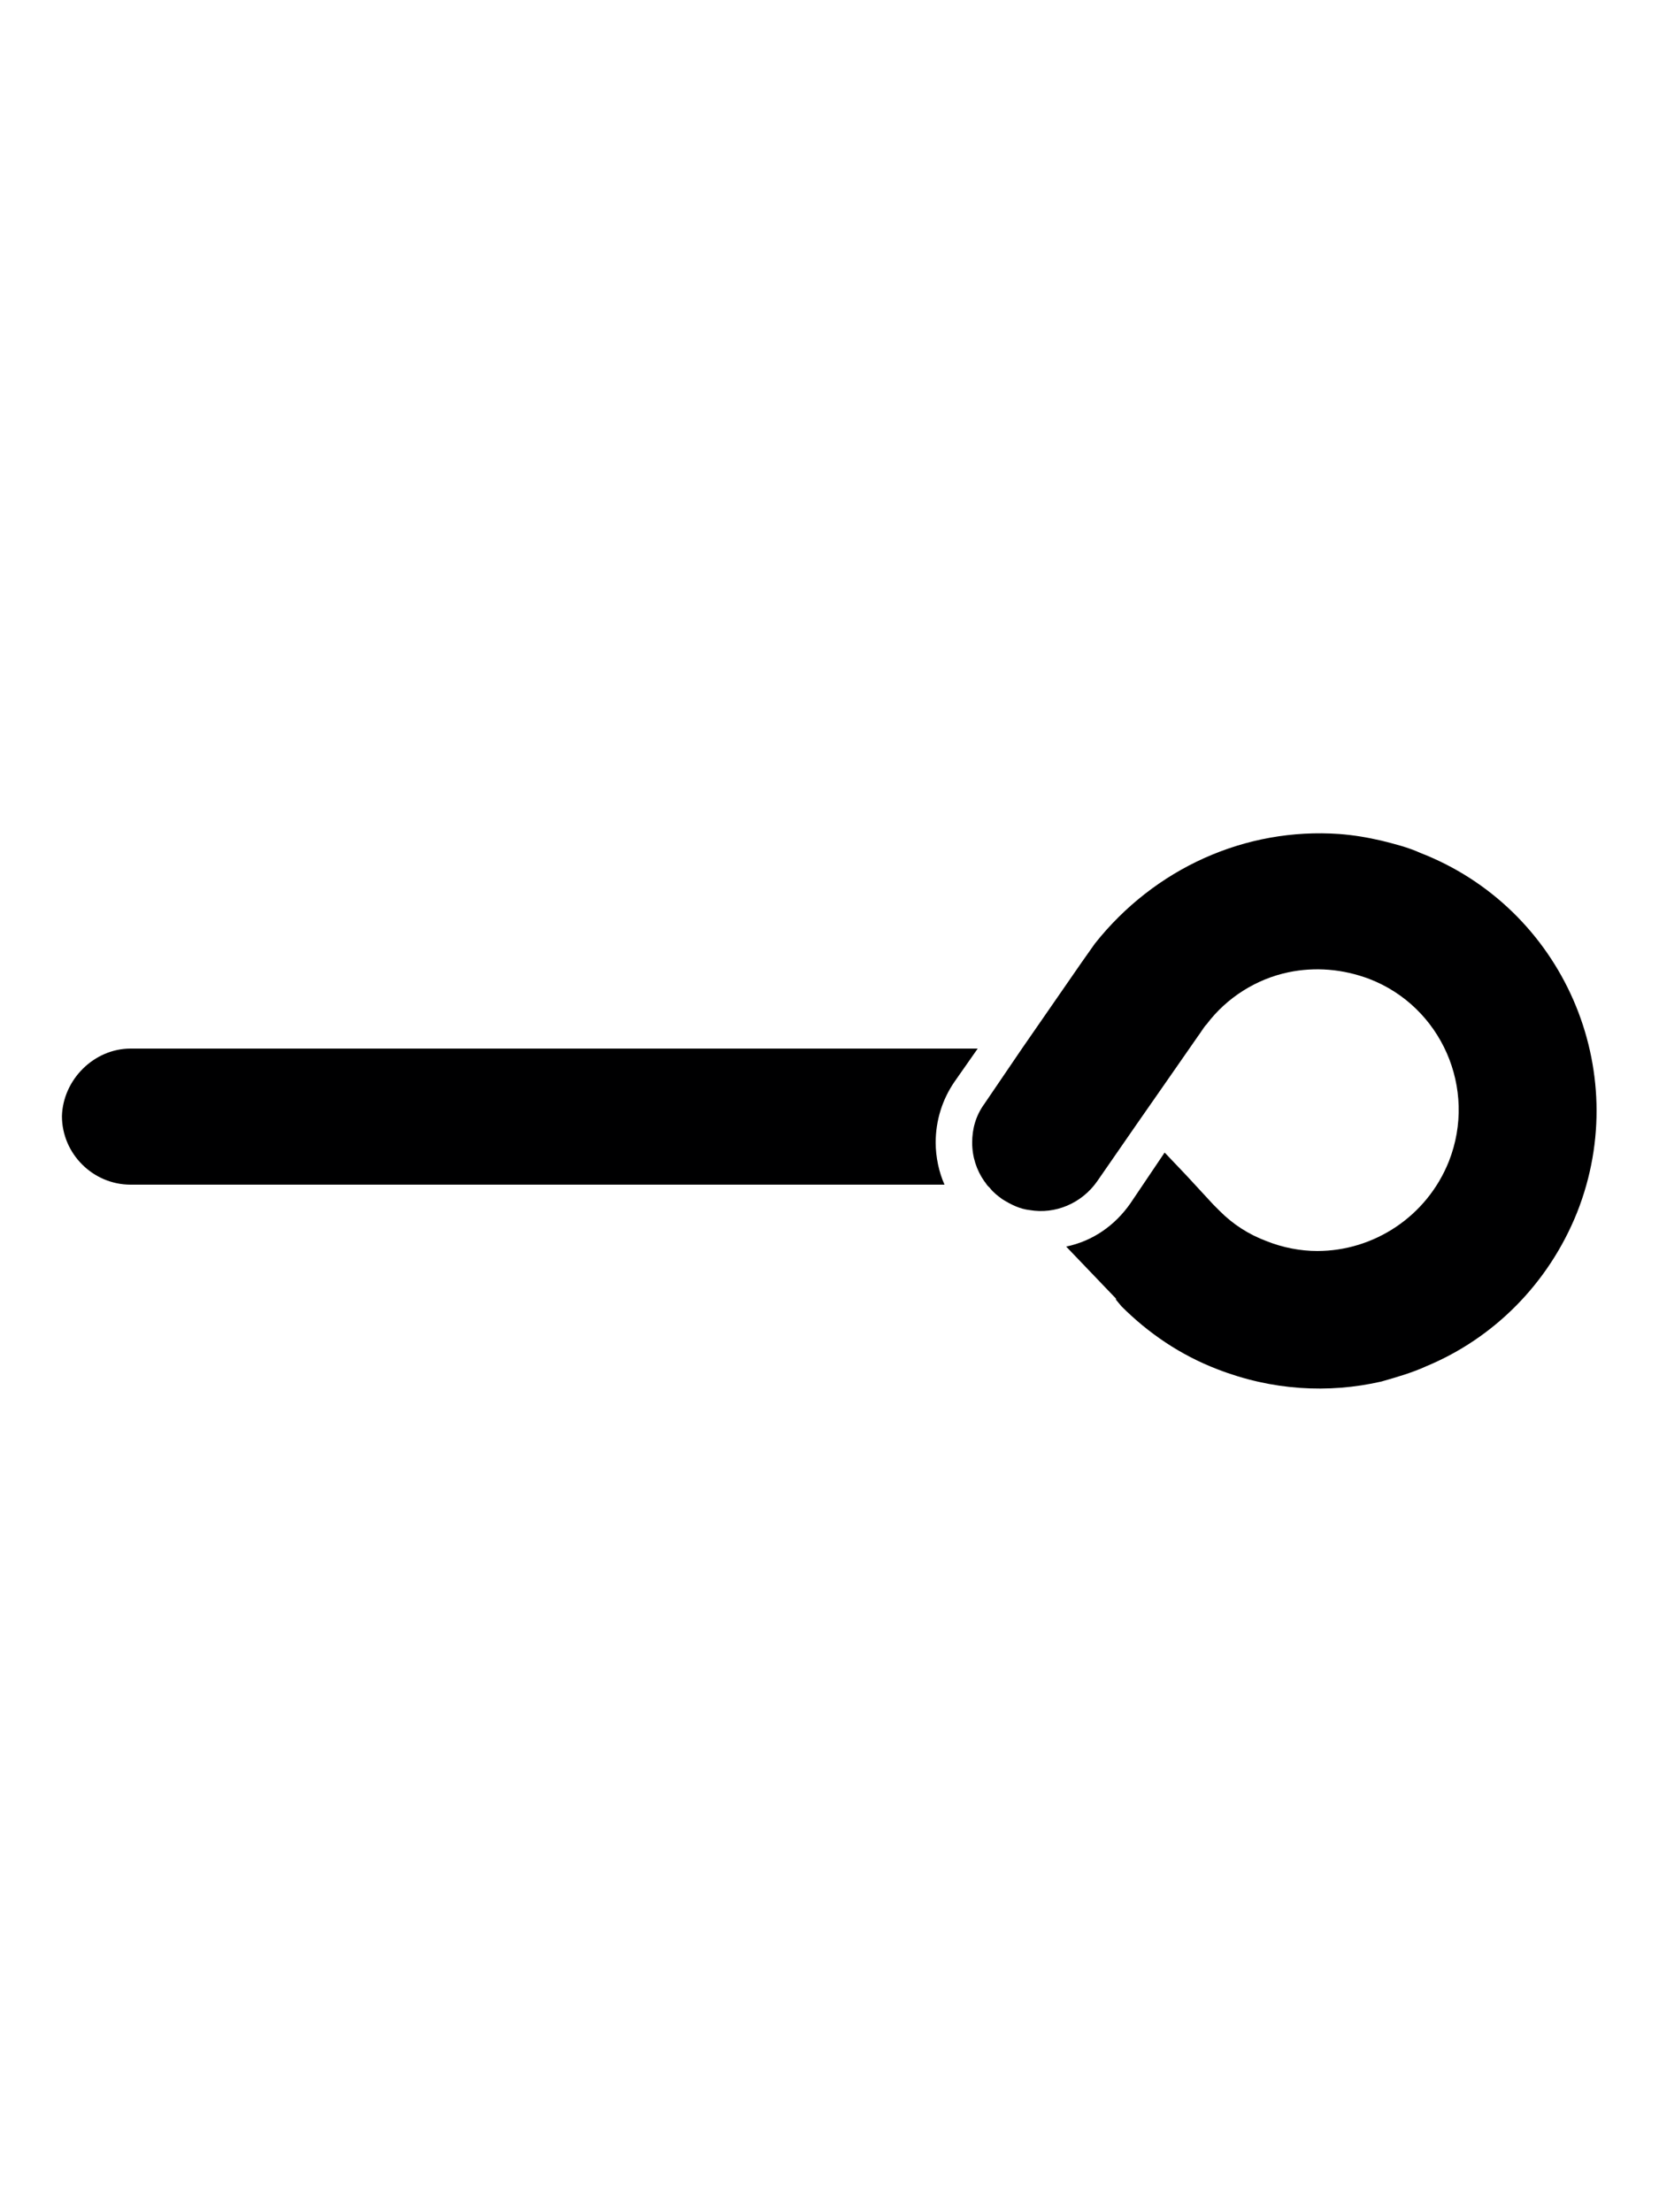
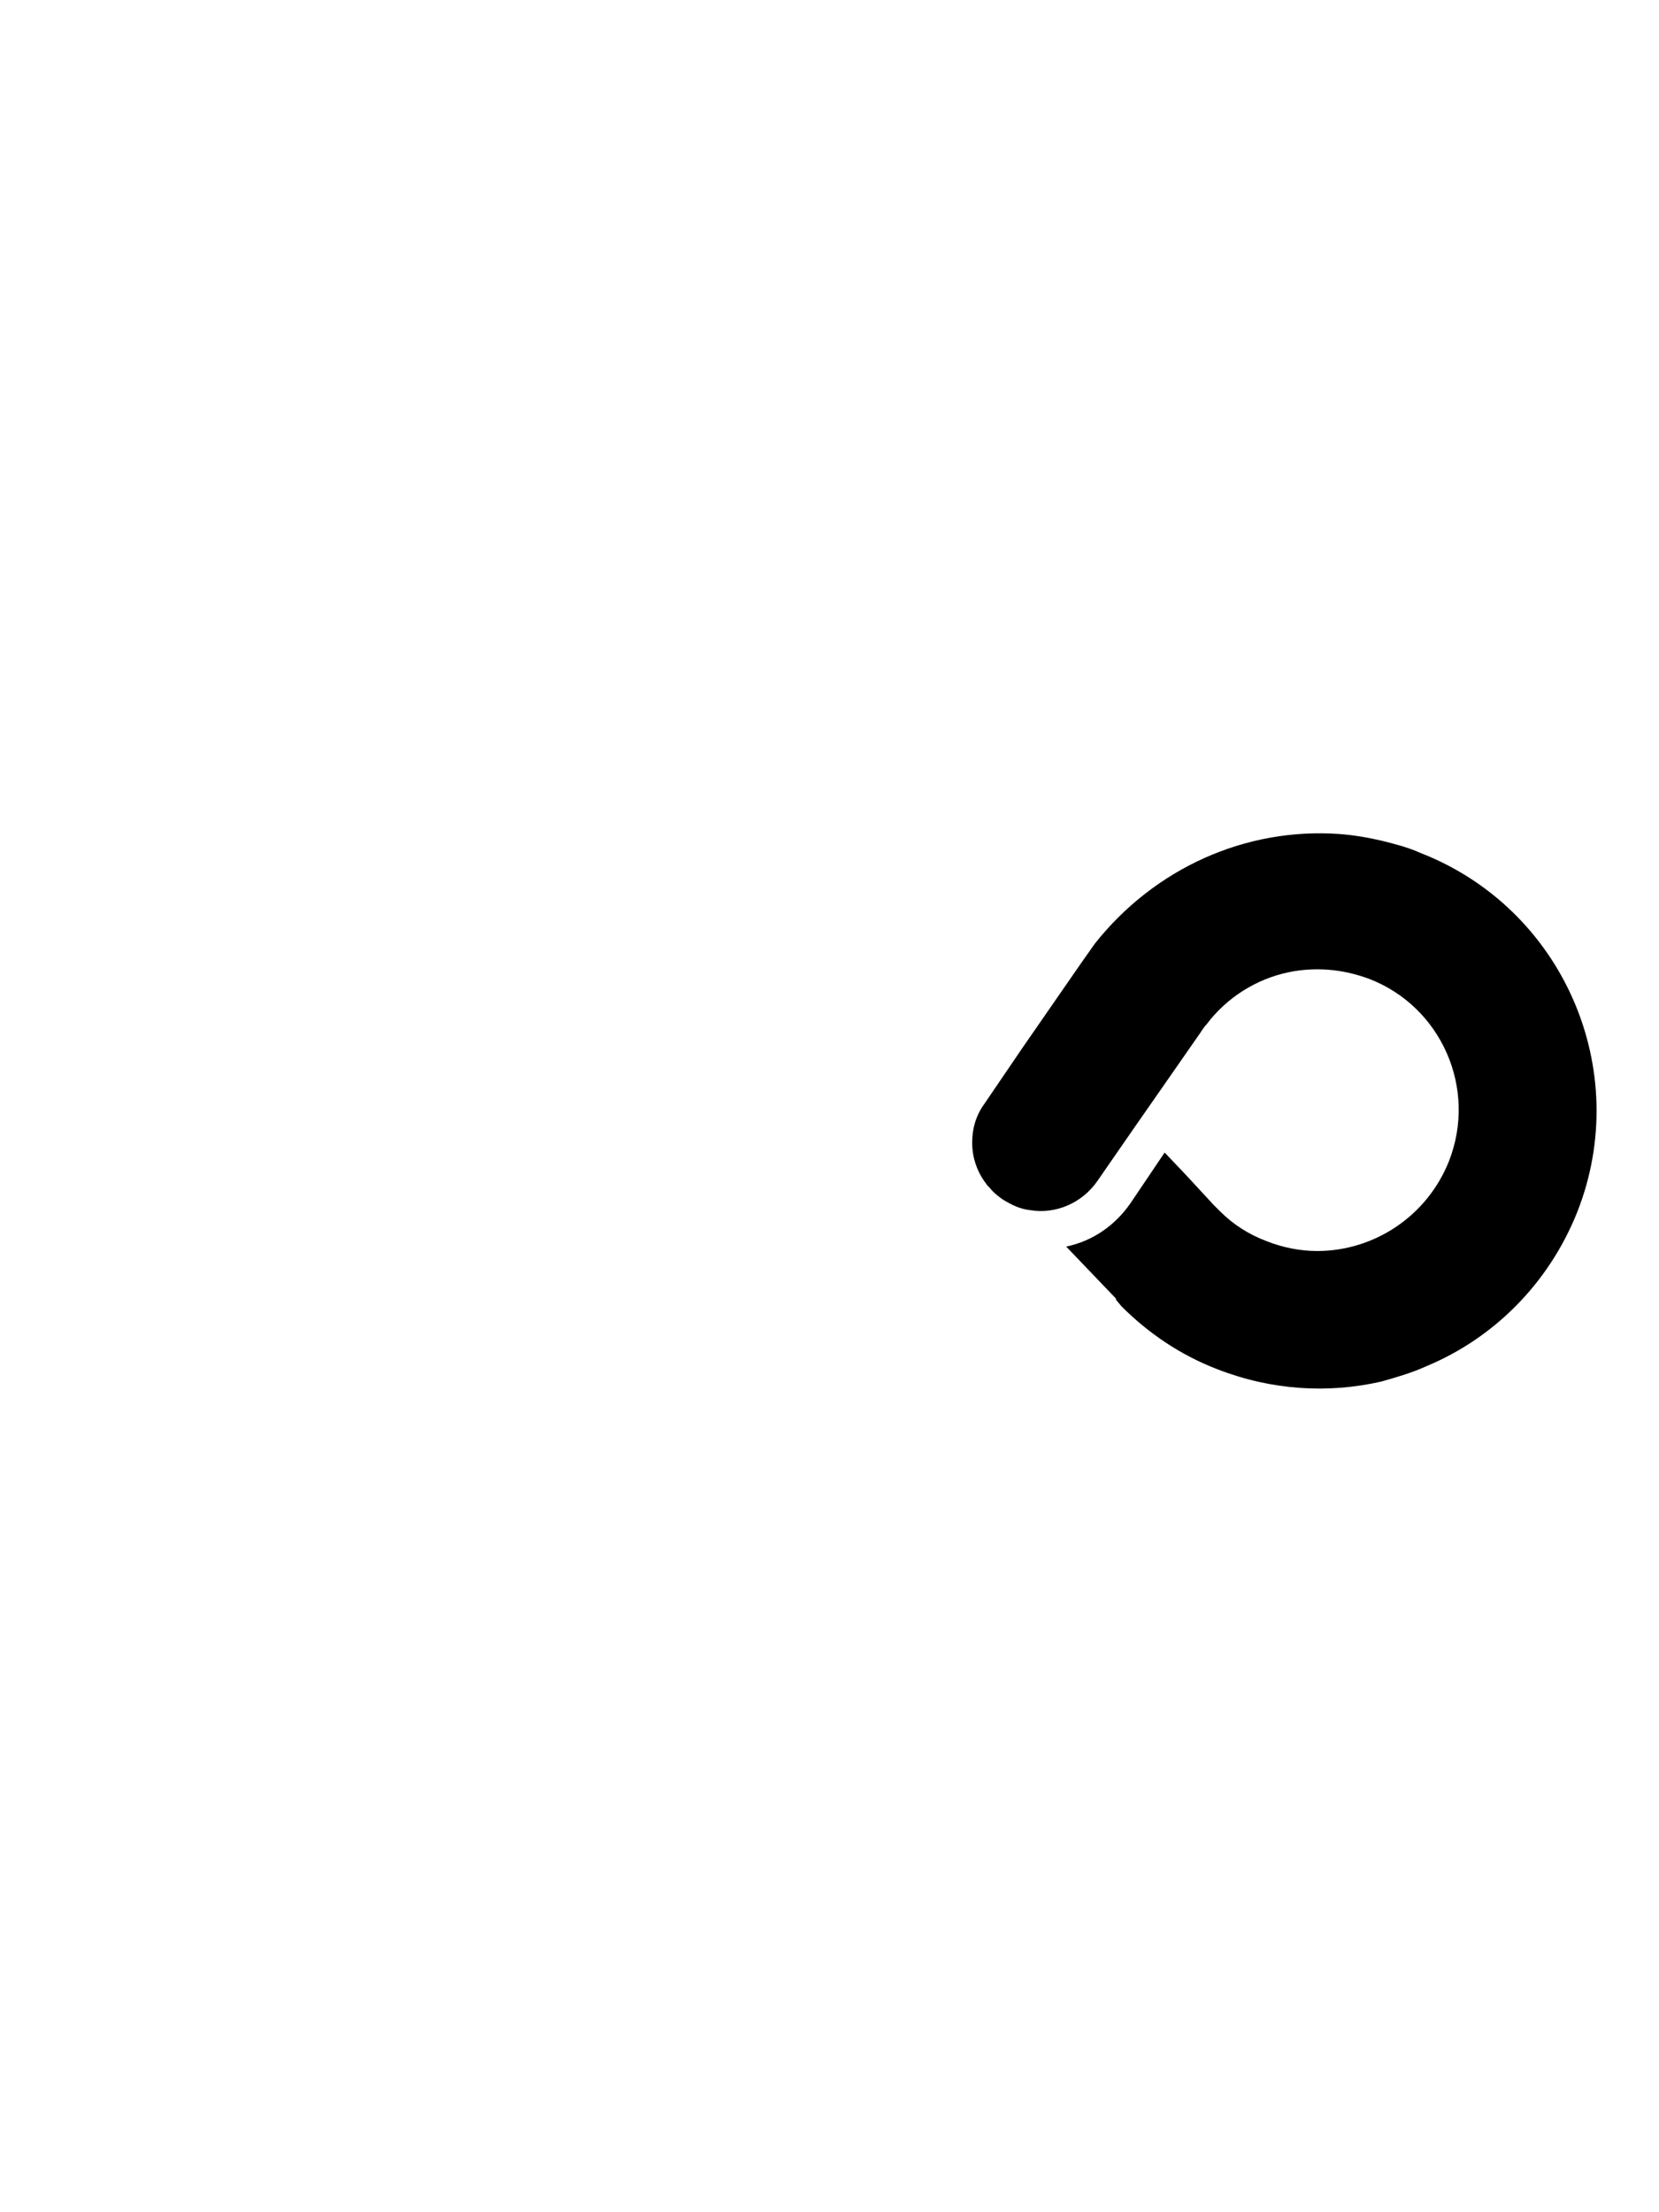
<svg xmlns="http://www.w3.org/2000/svg" version="1.1" id="Ebene_1" x="0px" y="0px" viewBox="0 0 150 200" style="enable-background:new 0 0 150 200;" xml:space="preserve">
  <style type="text/css">
	.st0{fill:#000001;}
	.st1{fill:none;}
</style>
  <g>
-     <path class="st0" d="M11.8,94.8h76.6l-2.1,3c-1.1,1.6-1.7,3.5-1.7,5.5c0,1.3,0.3,2.7,0.8,3.8H11.8c-3.4,0-6.2-2.8-6.2-6.2   C5.7,97.6,8.5,94.8,11.8,94.8z" />
-     <line class="st1" x1="99.2" y1="85.3" x2="98.1" y2="87" />
    <g>
      <path class="st0" d="M121.1,75.4c1.3,0.1,2.5,0.3,3.8,0.6c1.2,0.3,2.4,0.6,3.5,1.1c12.9,5,19.3,19.6,14.2,32.5    c-2.6,6.5-7.6,11.4-13.6,13.9c-1.3,0.6-2.7,1-4.1,1.4c-4.8,1.1-9.9,0.8-14.8-1.1c-3.4-1.3-6.3-3.3-8.7-5.7l-0.5-0.6l0-0.1    l-4.5-4.7c2.4-0.5,4.4-1.9,5.8-3.9l3.1-4.6l0.1,0.1l1.9,2l2.4,2.6c0.2,0.2,0.4,0.4,0.6,0.6l0,0c1.2,1.2,2.6,2.1,4.2,2.7    c1.5,0.6,3.1,0.9,4.6,0.9c5.1,0,9.9-3.1,11.9-8.1c2.6-6.6-0.7-14-7.2-16.5c-2.4-0.9-4.9-1.1-7.3-0.6c-2.9,0.6-5.6,2.3-7.4,4.7    c-0.3,0.3-0.5,0.7-0.8,1.1l-3.2,4.6l-2.3,3.3l-3.6,5.2c-1.4,2-3.8,3-6.1,2.6c-0.9-0.1-1.7-0.5-2.5-1c-0.4-0.3-0.8-0.6-1.1-1    c-0.1-0.1-0.1-0.1-0.2-0.2l0,0c-0.1-0.1-0.2-0.3-0.3-0.4c-0.7-1-1.1-2.2-1.1-3.5c0-1.2,0.3-2.4,1.1-3.5l3.4-5l5.4-7.8l1.2-1.7v0    C104.4,78.5,112.6,74.8,121.1,75.4z" />
-       <path class="st0" d="M89.4,107.2L89.4,107.2c0.1,0.1,0.1,0.1,0.2,0.2C89.6,107.3,89.5,107.2,89.4,107.2z" />
-       <path class="st0" d="M109.1,92.6l-0.8,1.1C108.6,93.3,108.9,92.9,109.1,92.6z" />
-       <path class="st1" d="M89.6,107.3c-0.1-0.1-0.1-0.1-0.2-0.2l0,0C89.5,107.2,89.6,107.3,89.6,107.3z M99.2,85.3L98.1,87" />
+       <path class="st0" d="M109.1,92.6C108.6,93.3,108.9,92.9,109.1,92.6z" />
    </g>
  </g>
</svg>